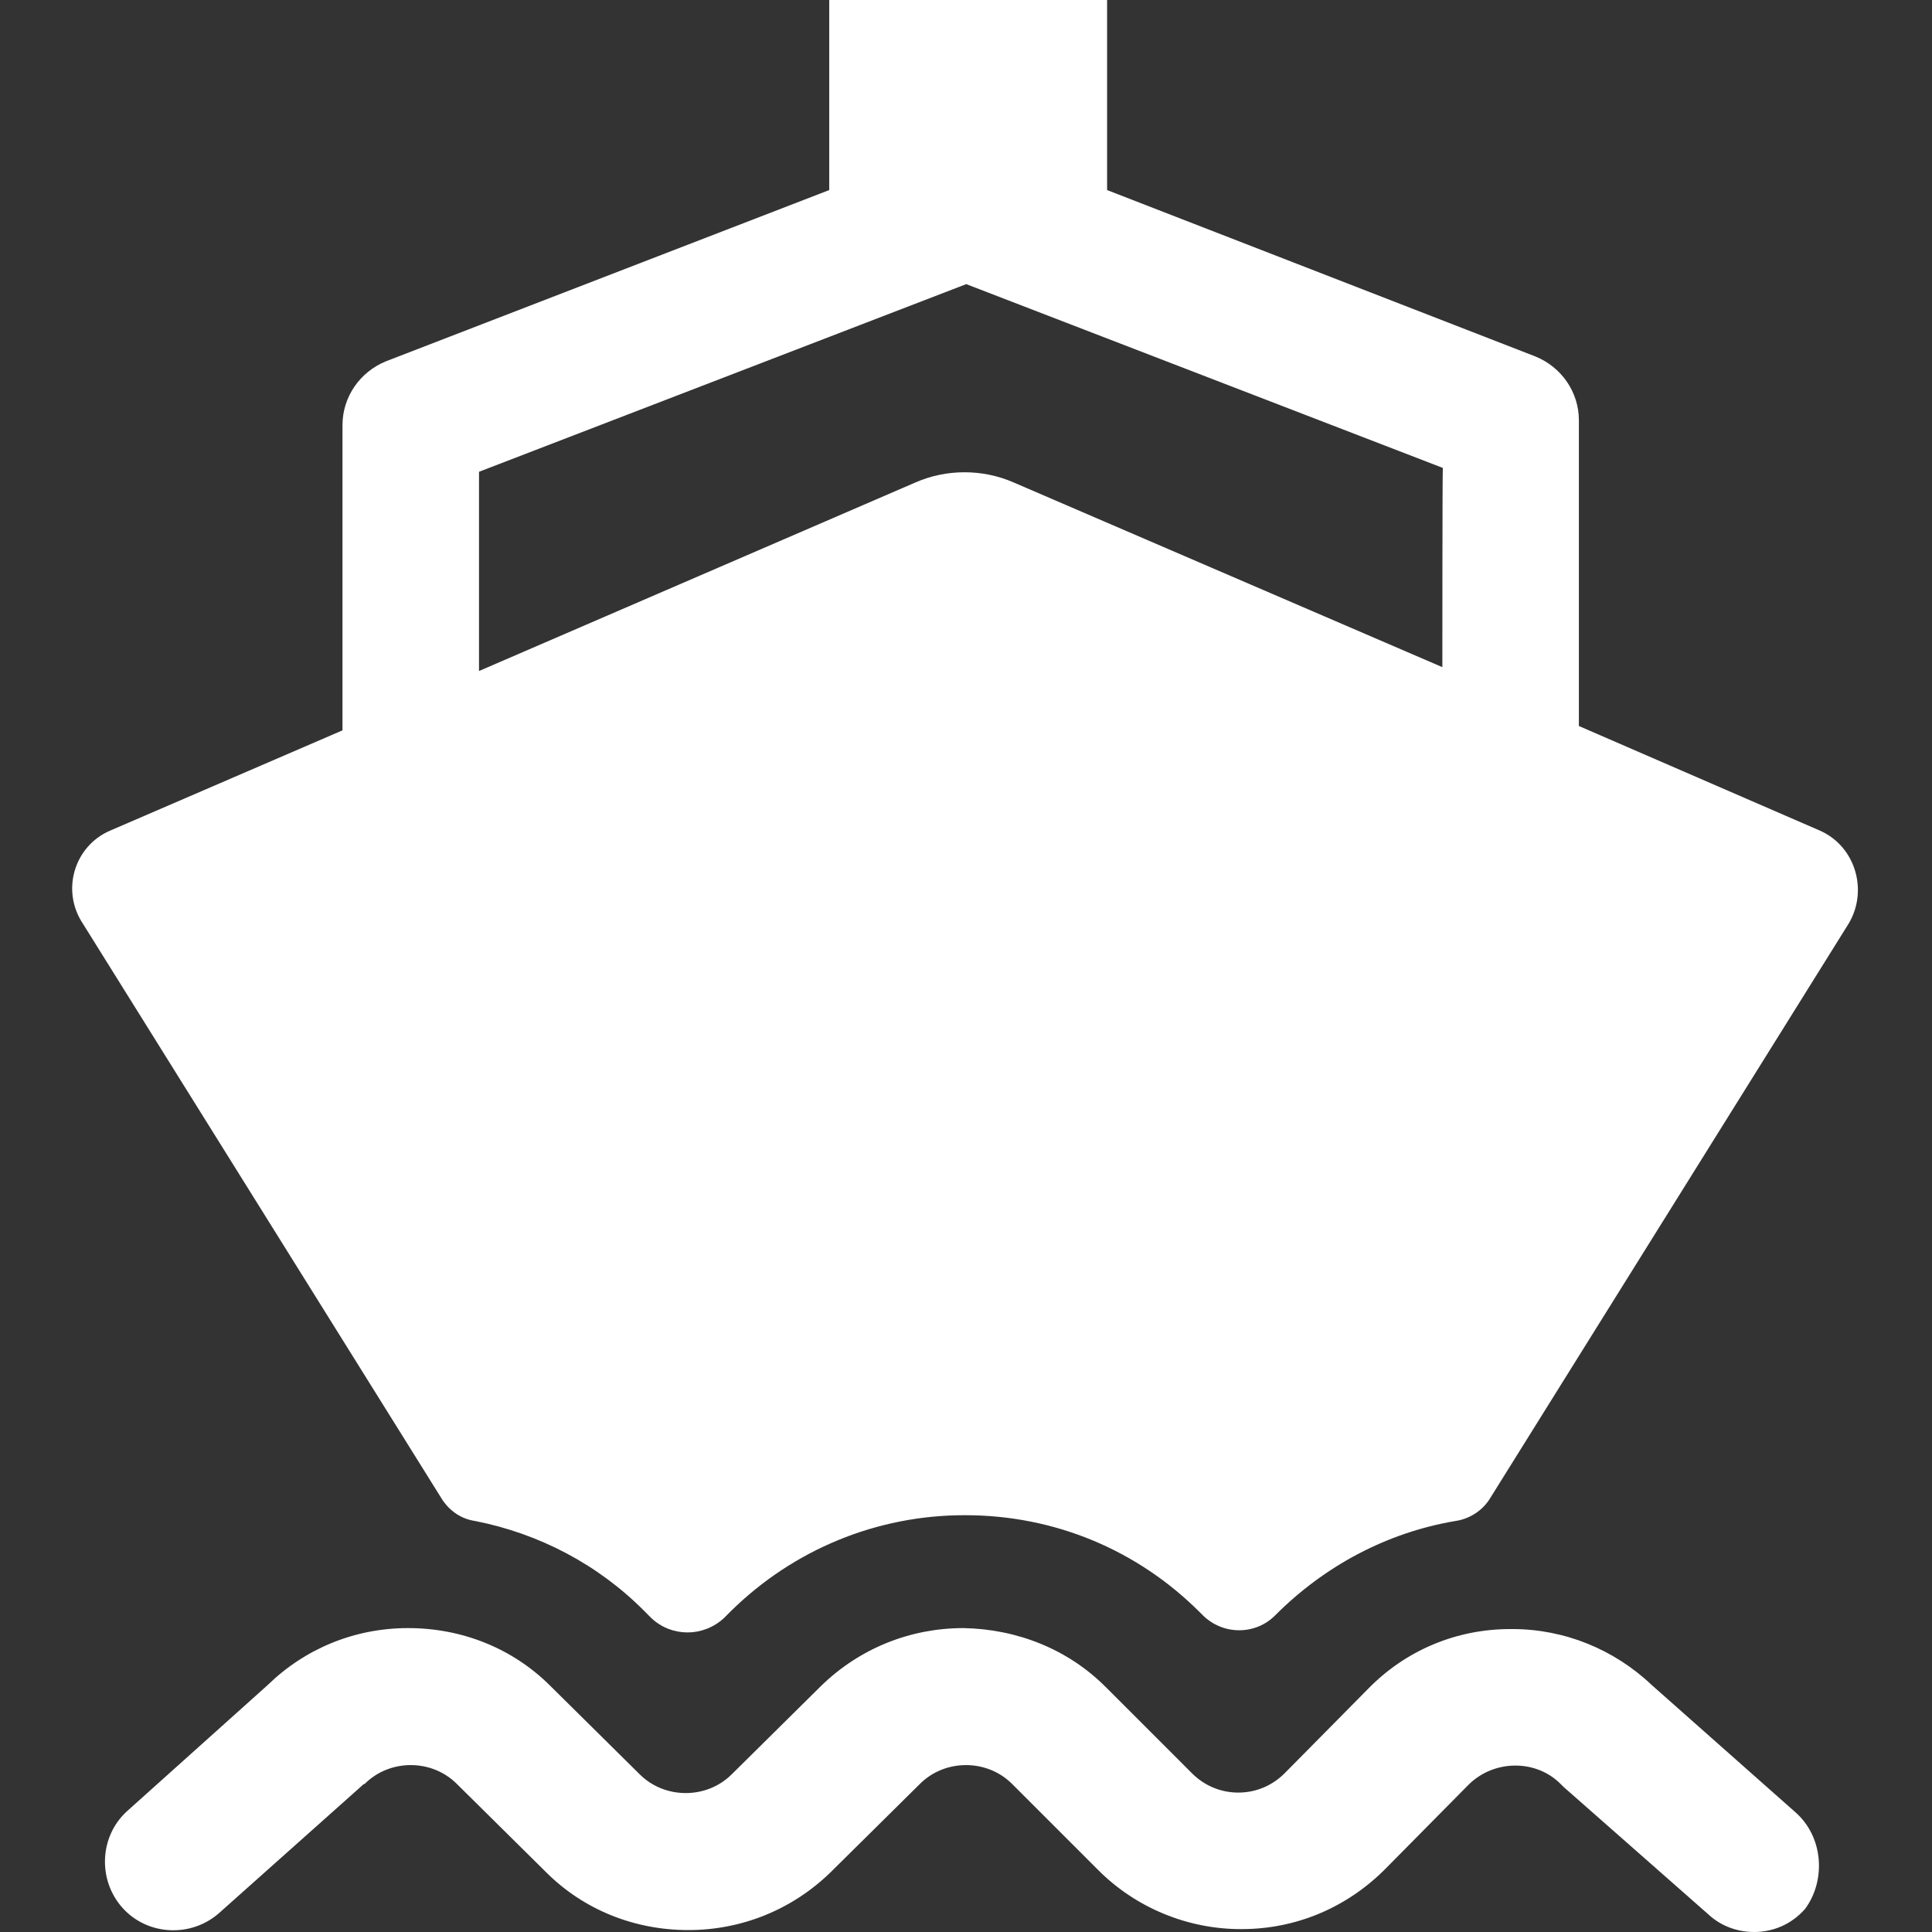
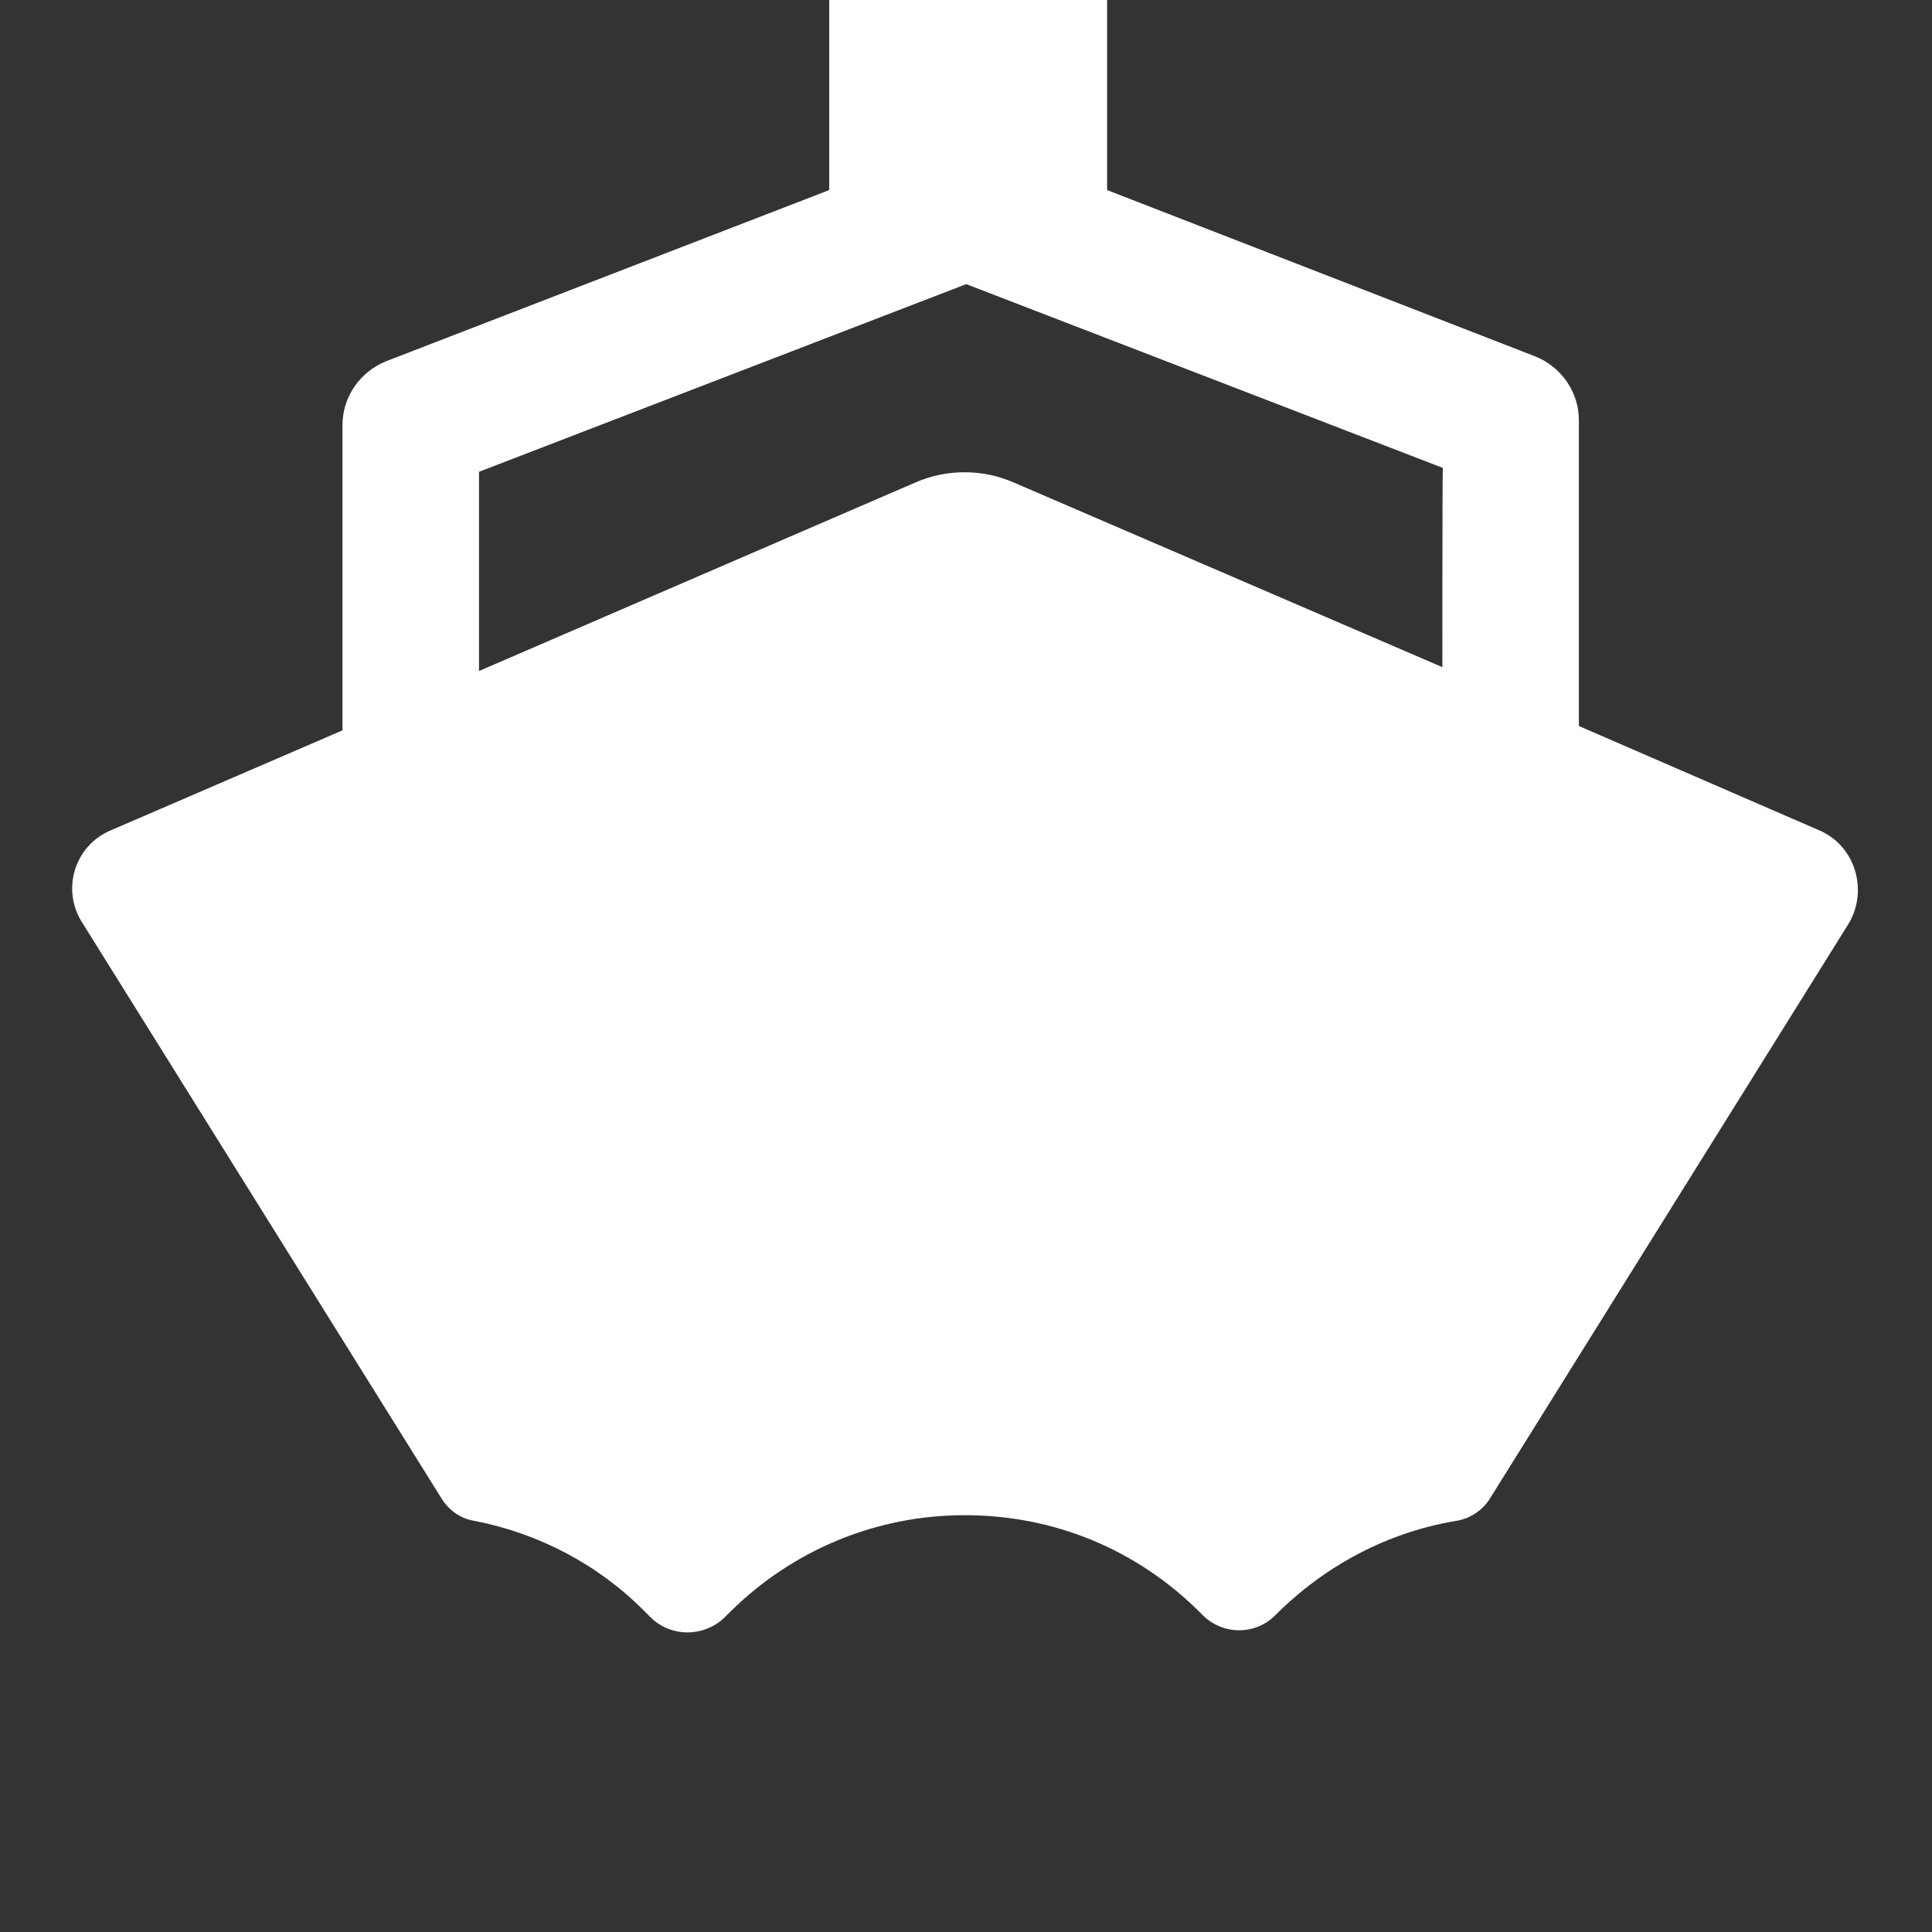
<svg xmlns="http://www.w3.org/2000/svg" t="1766010738396" class="icon" viewBox="0 0 1024 1024" version="1.1" p-id="7866" width="48" height="48">
  <rect x="0" y="0" width="1024" height="1024" fill="#333333" stroke="none" />
-   <path d="M951.383 960.336l-75.937-67.244c-19.943-18.92-46.278-29.659-73.892-29.659h-1.023c-28.636 0-55.483 11.25-75.426 31.704l-44.233 44.744c-6.648 6.648-15.341 10.227-24.545 10.227s-17.898-3.58-24.545-10.227l-45.767-45.767c-19.943-19.943-46.79-30.682-75.426-31.193-28.125 0-54.971 10.739-75.426 30.682l-47.301 46.79c-13.295 13.295-35.54 13.295-48.835 0l-47.301-46.79c-19.943-19.943-46.79-30.682-75.426-30.682-28.125 0-54.46 10.739-74.403 30.17L67.496 959.824c-14.829 13.295-15.852 36.562-2.557 51.392 13.295 14.829 36.562 15.852 51.392 2.557l75.426-67.244c0.511-0.511 1.023-1.023 1.534-1.023 13.295-13.295 35.54-13.295 48.835 0l47.301 46.79c19.943 19.943 46.79 30.682 75.426 30.682 28.125 0 54.971-10.739 75.426-30.682l47.301-46.79c13.295-13.295 35.54-13.295 48.835 0l45.767 45.767c19.943 19.943 47.301 31.193 75.426 31.193h0.511c28.636 0 55.483-11.25 75.937-31.704l44.233-44.744c13.295-13.295 35.54-13.807 48.835-0.511l1.534 1.534 76.96 67.755c6.648 6.136 15.341 9.204 24.034 9.204 10.227 0 19.943-4.091 27.102-12.273 10.994-14.829 9.972-38.096-5.369-51.392z" p-id="7867" fill="#ffffff" />
  <path d="M964.679 440.282l-127.84-55.483V222.698c0-14.829-9.204-28.125-23.011-33.75L586.783 100.738V0H439.511V100.738L204.541 191.505c-13.807 5.625-23.011 18.92-23.011 33.75V387.1L58.292 440.282C39.371 448.463 32.212 471.986 43.973 489.628l190.482 305.282c4.091 6.136 10.227 10.227 17.386 11.25 33.75 6.648 65.199 23.011 89.744 47.812l3.58 3.58c10.739 10.227 27.613 10.227 38.608 0l3.58-3.58c33.238-32.727 77.471-50.88 123.749-50.88h0.511c47.301 0 91.278 18.409 124.261 51.392l1.534 1.534c10.739 10.739 28.125 10.739 38.608 0 26.079-26.079 59.062-43.721 95.369-49.858 7.159-1.023 13.807-5.114 17.898-11.25l190.482-305.282c10.483-17.386 3.835-40.909-15.085-49.346z m-200.198-86.676l-227.3-97.926c-16.364-7.159-35.54-7.159-51.903 0l-231.391 99.971V250.055l258.237-99.46 252.612 97.414c-0.256 0-0.256 105.596-0.256 105.596z" p-id="7868" fill="#ffffff" />
</svg>